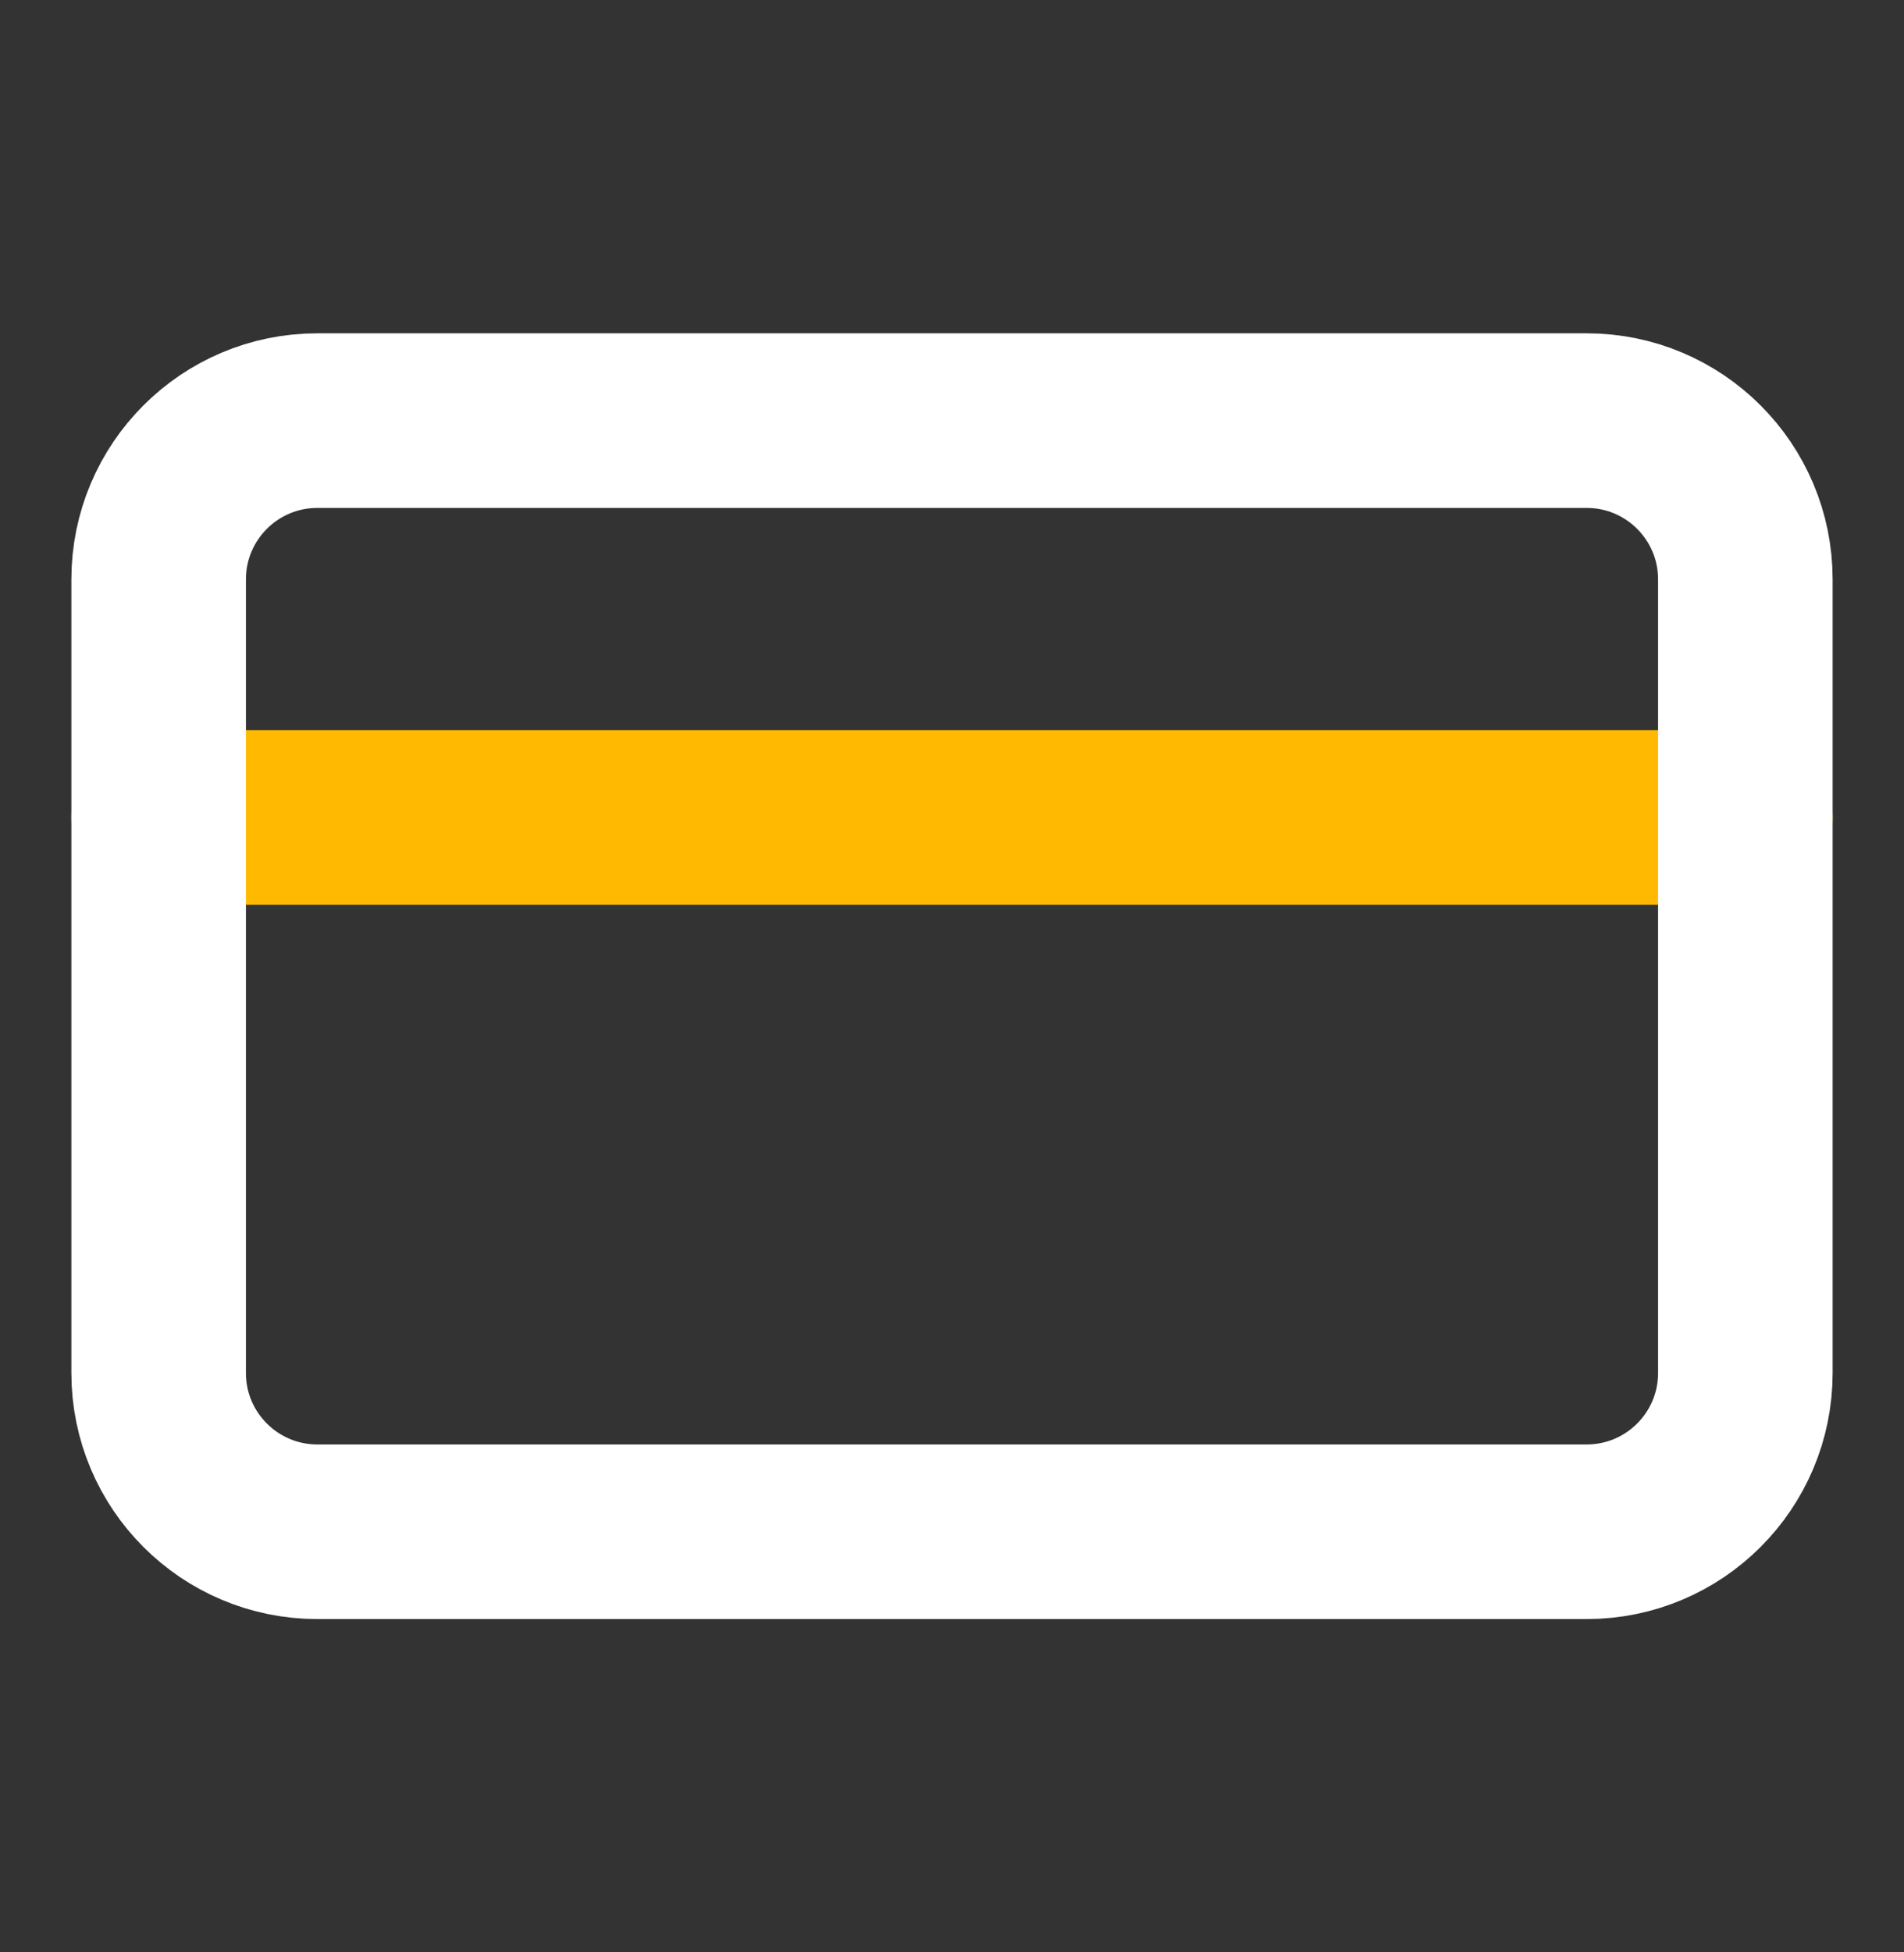
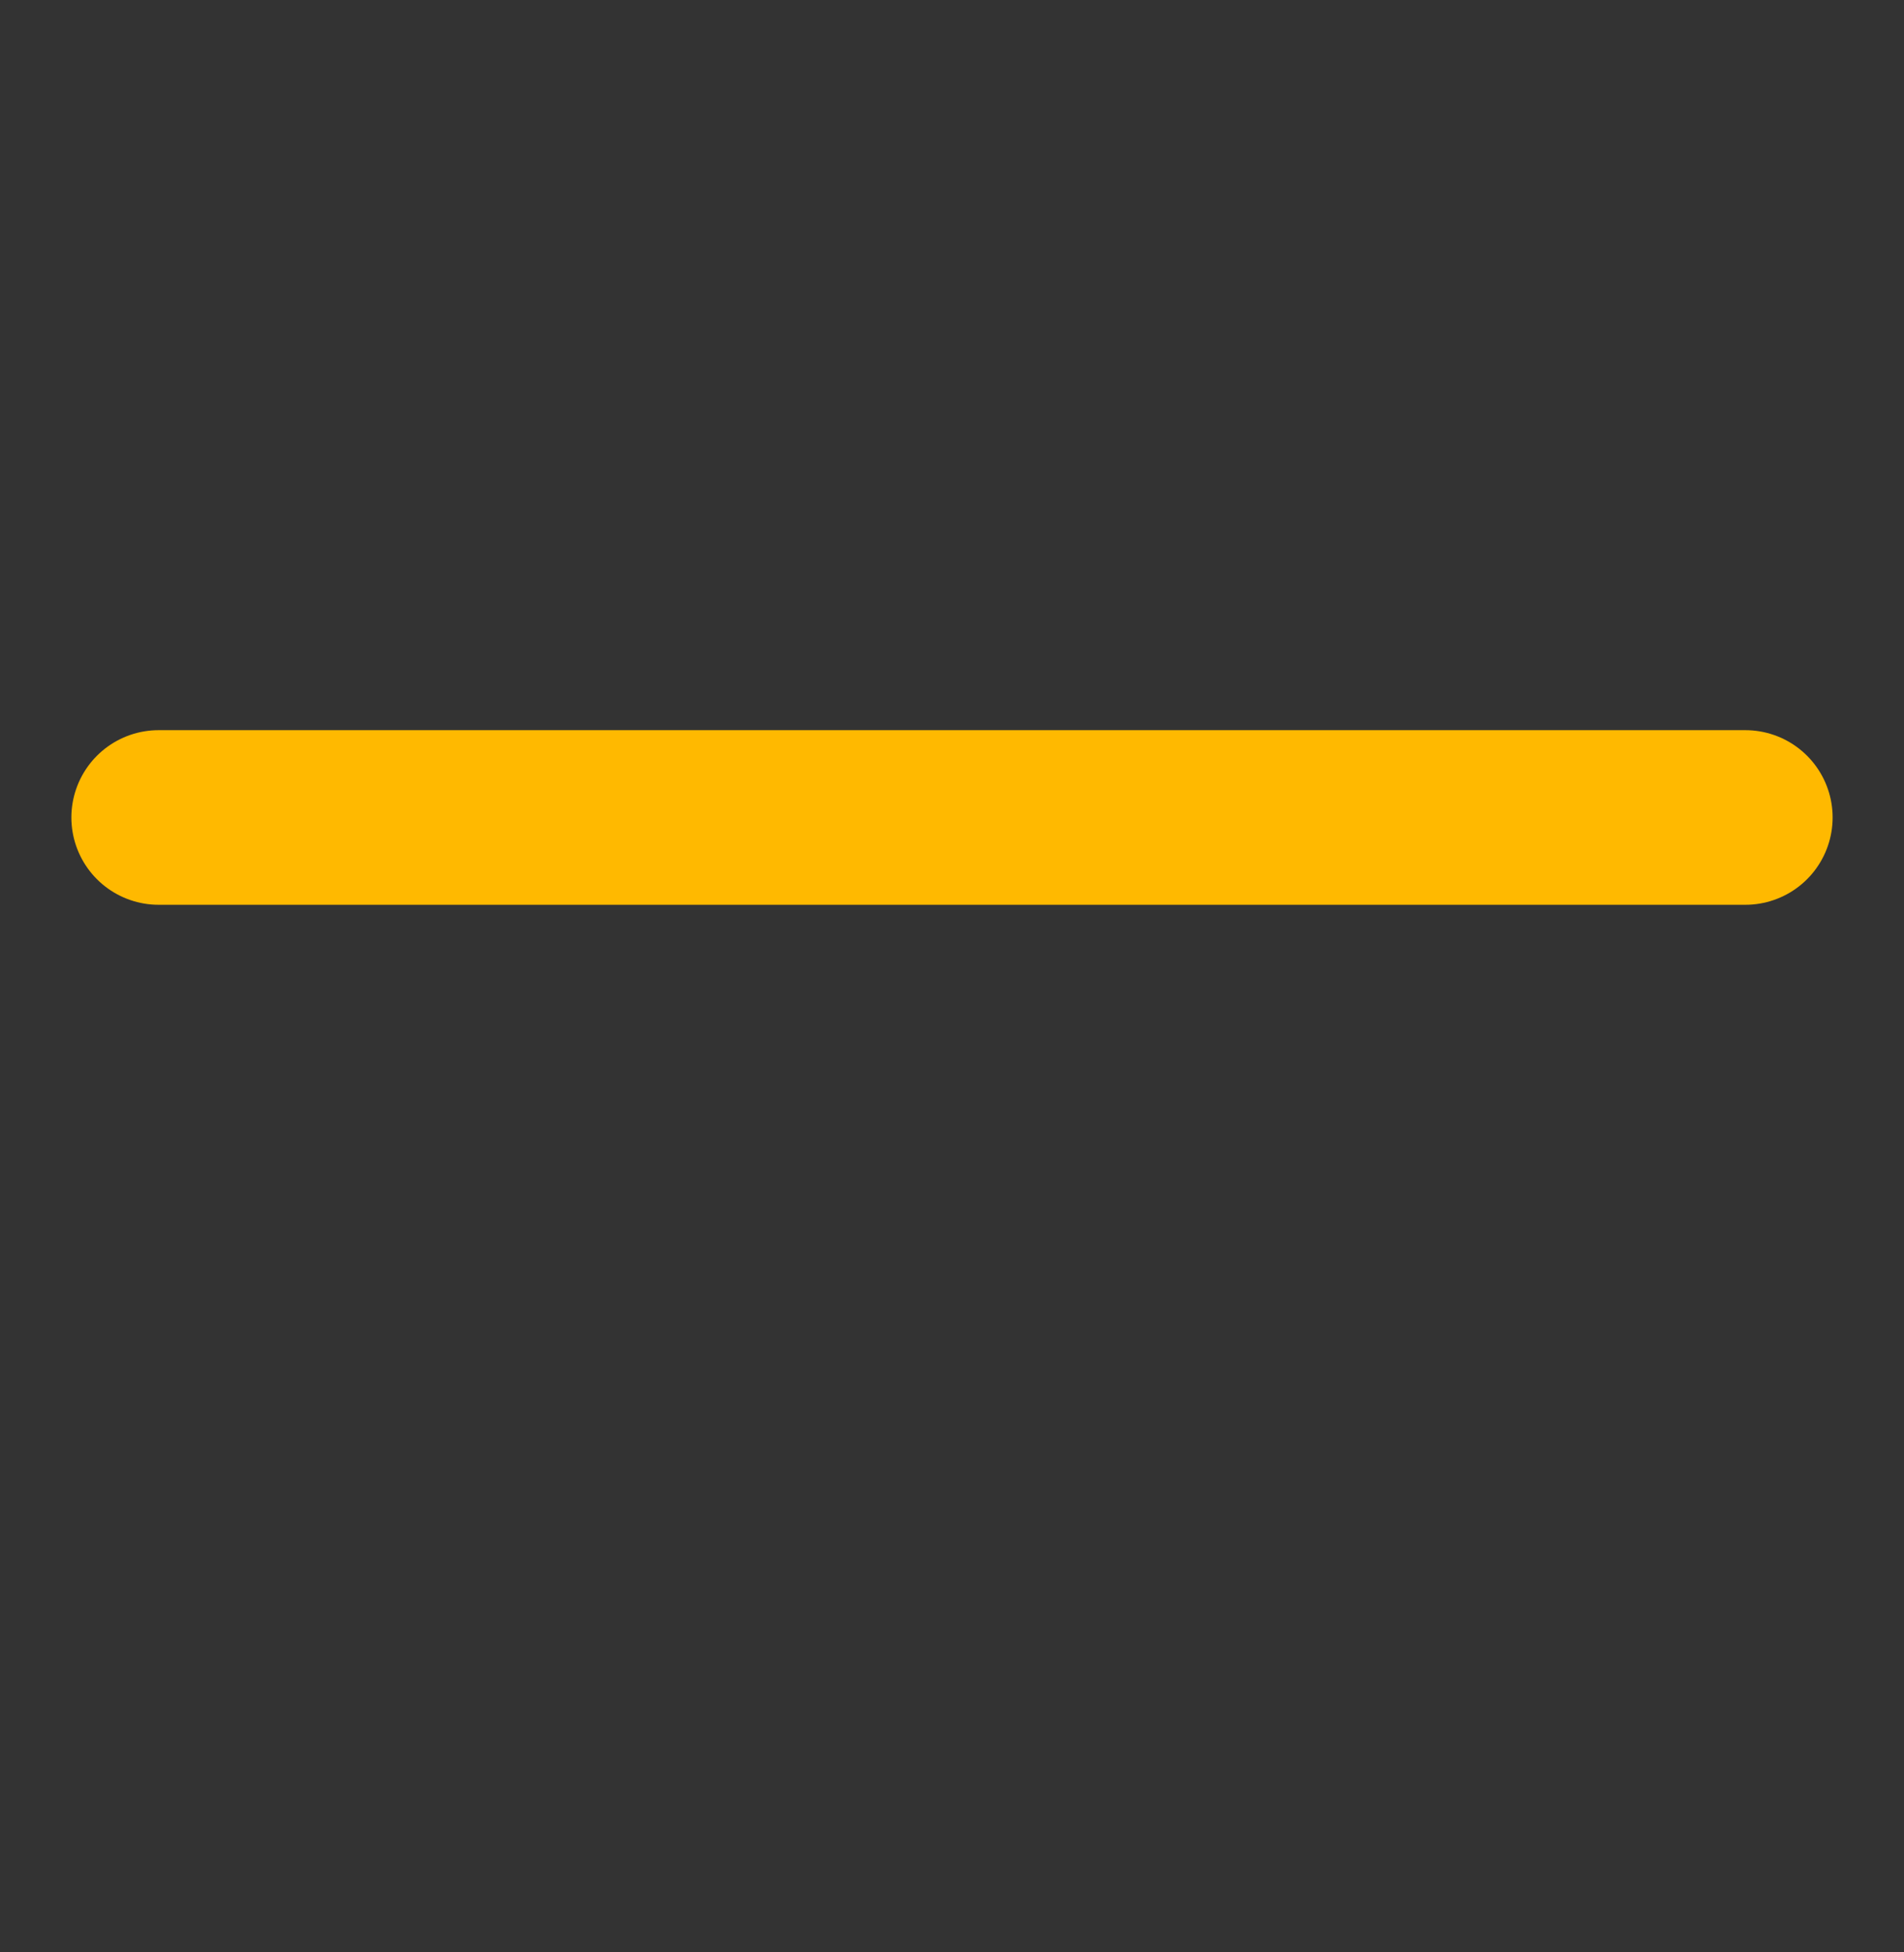
<svg xmlns="http://www.w3.org/2000/svg" width="40" height="41" viewBox="0 0 40 41" fill="none">
  <rect x="0" y="0" width="40" height="41" fill="#333333" stroke="none" />
  <path d="M3.333 17.167H36.667" stroke="#FFB900" stroke-width="3.667" stroke-linecap="round" stroke-linejoin="round" />
-   <path d="M33.333 8.833H6.667C4.826 8.833 3.333 10.326 3.333 12.167V28.833C3.333 30.674 4.826 32.167 6.667 32.167H33.333C35.174 32.167 36.667 30.674 36.667 28.833V12.167C36.667 10.326 35.174 8.833 33.333 8.833Z" stroke="white" stroke-width="3.667" stroke-linecap="round" stroke-linejoin="round" />
</svg>